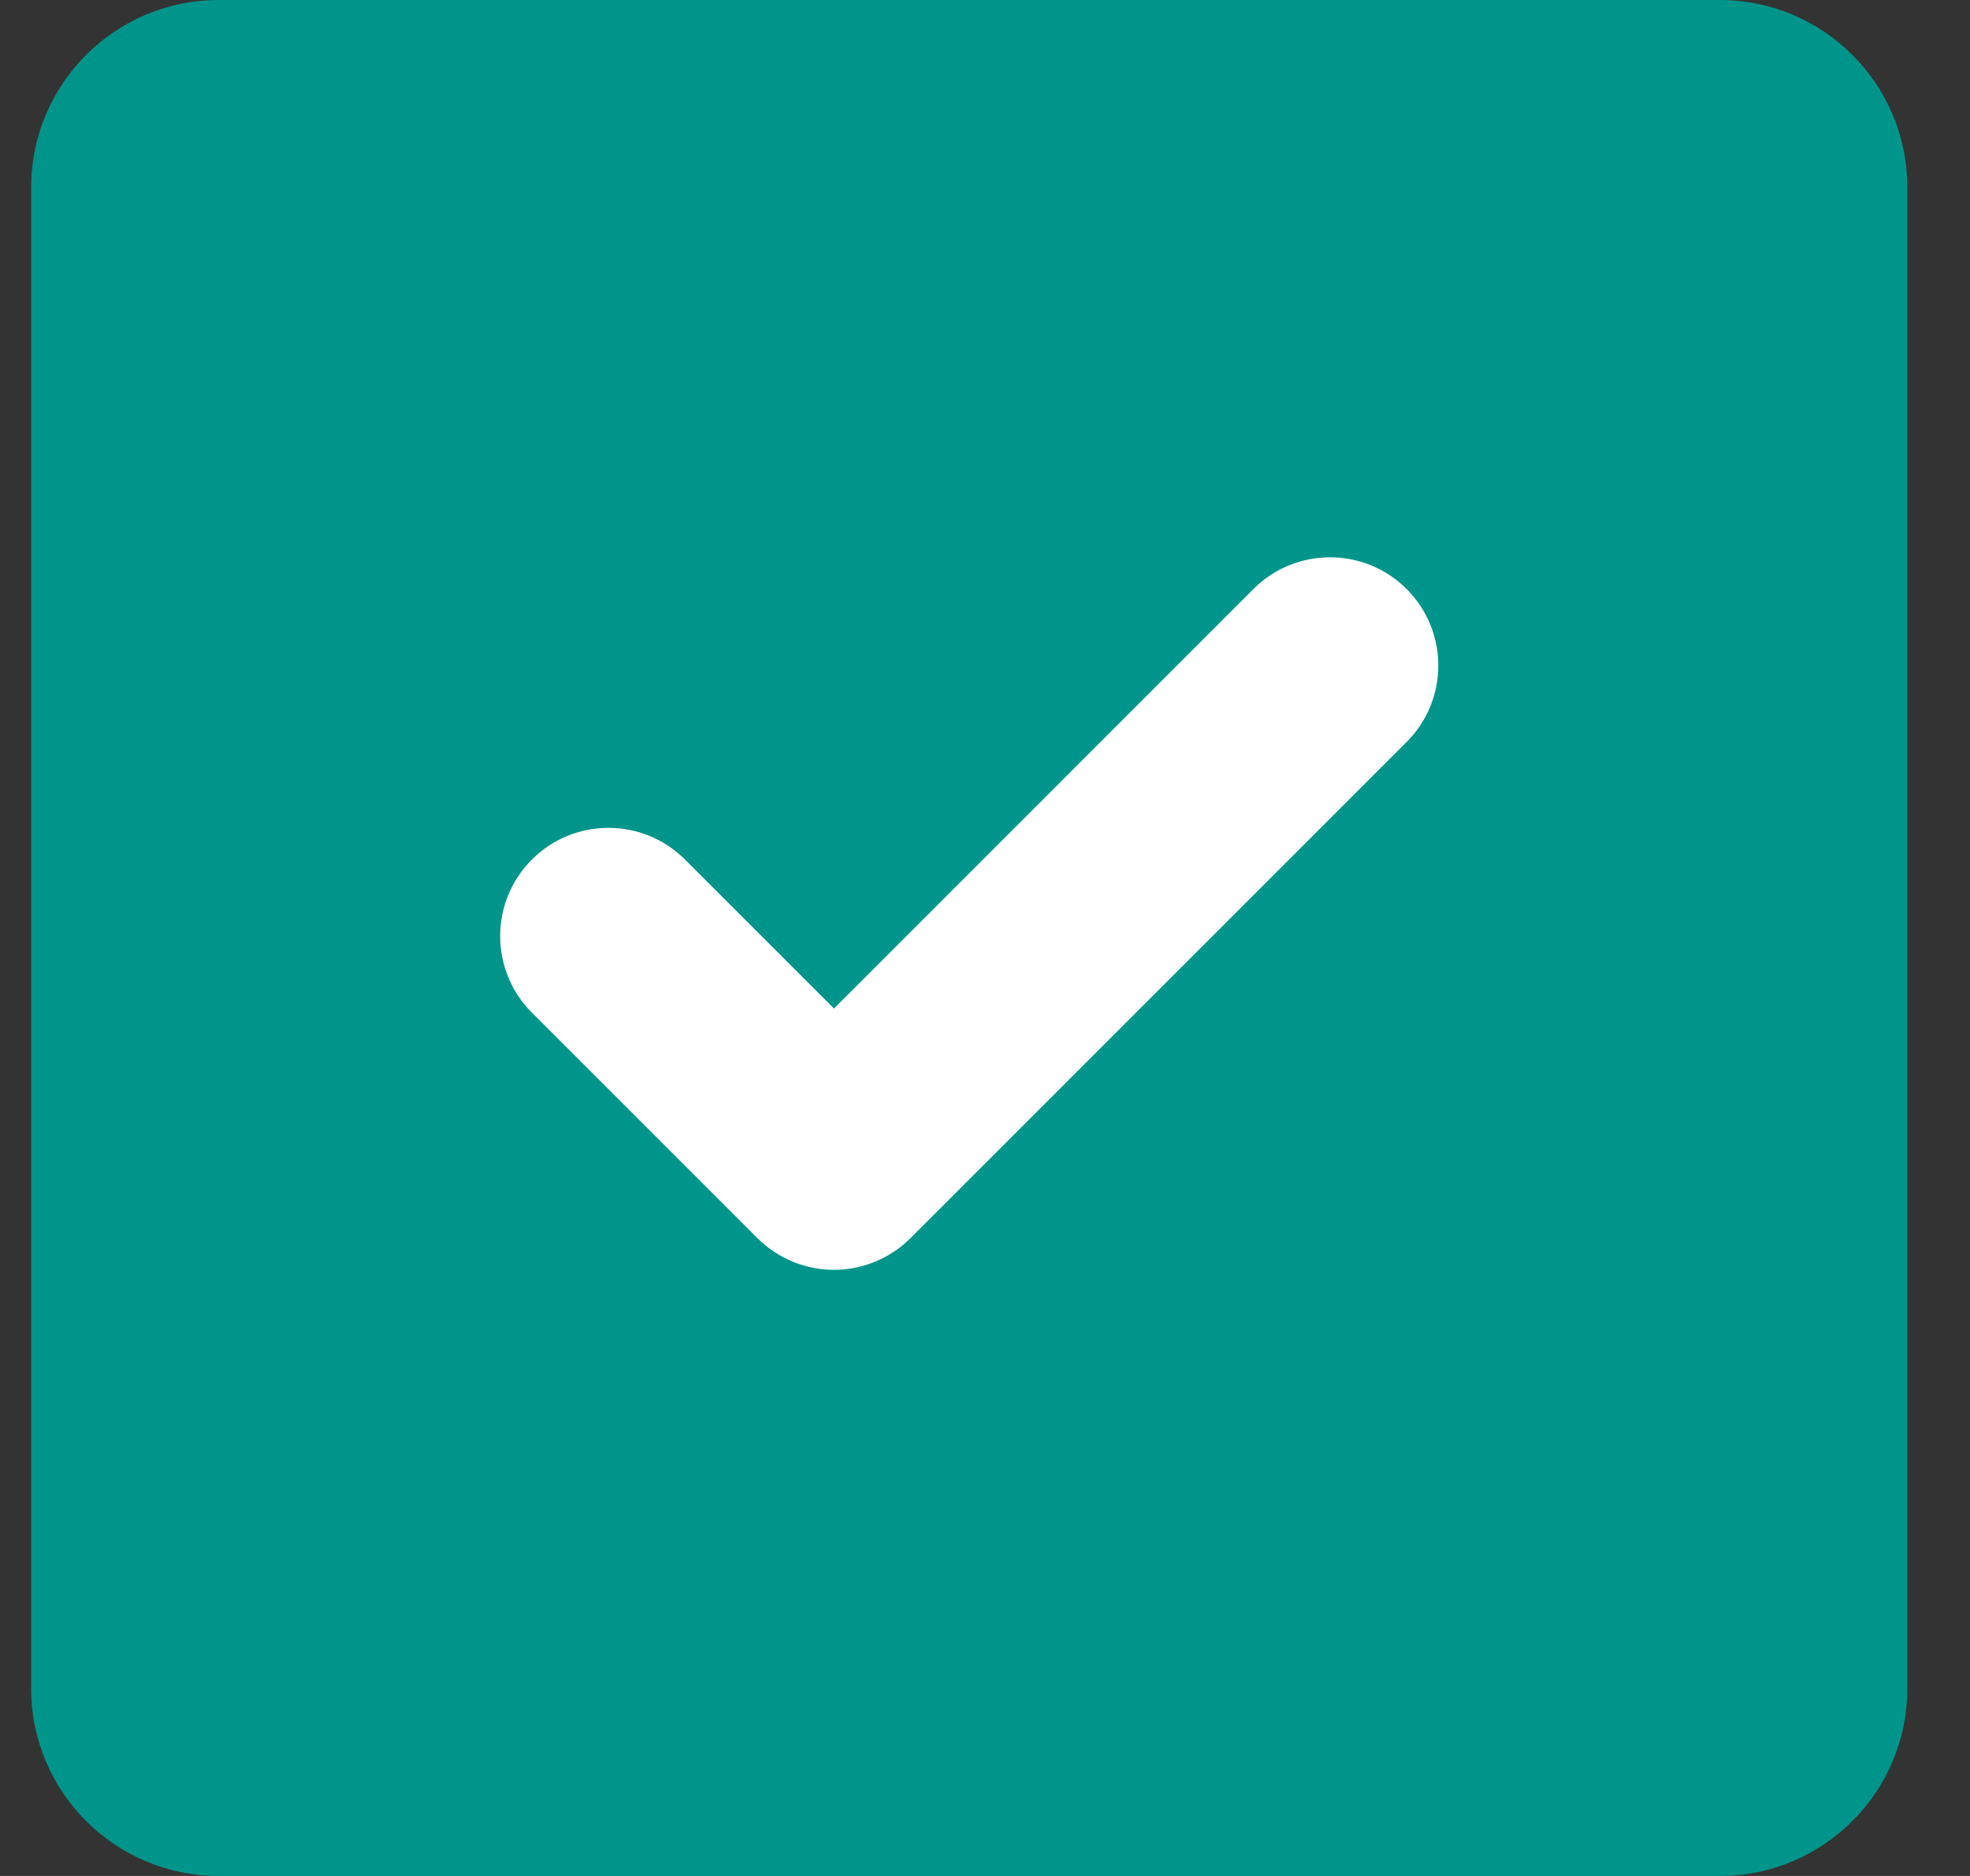
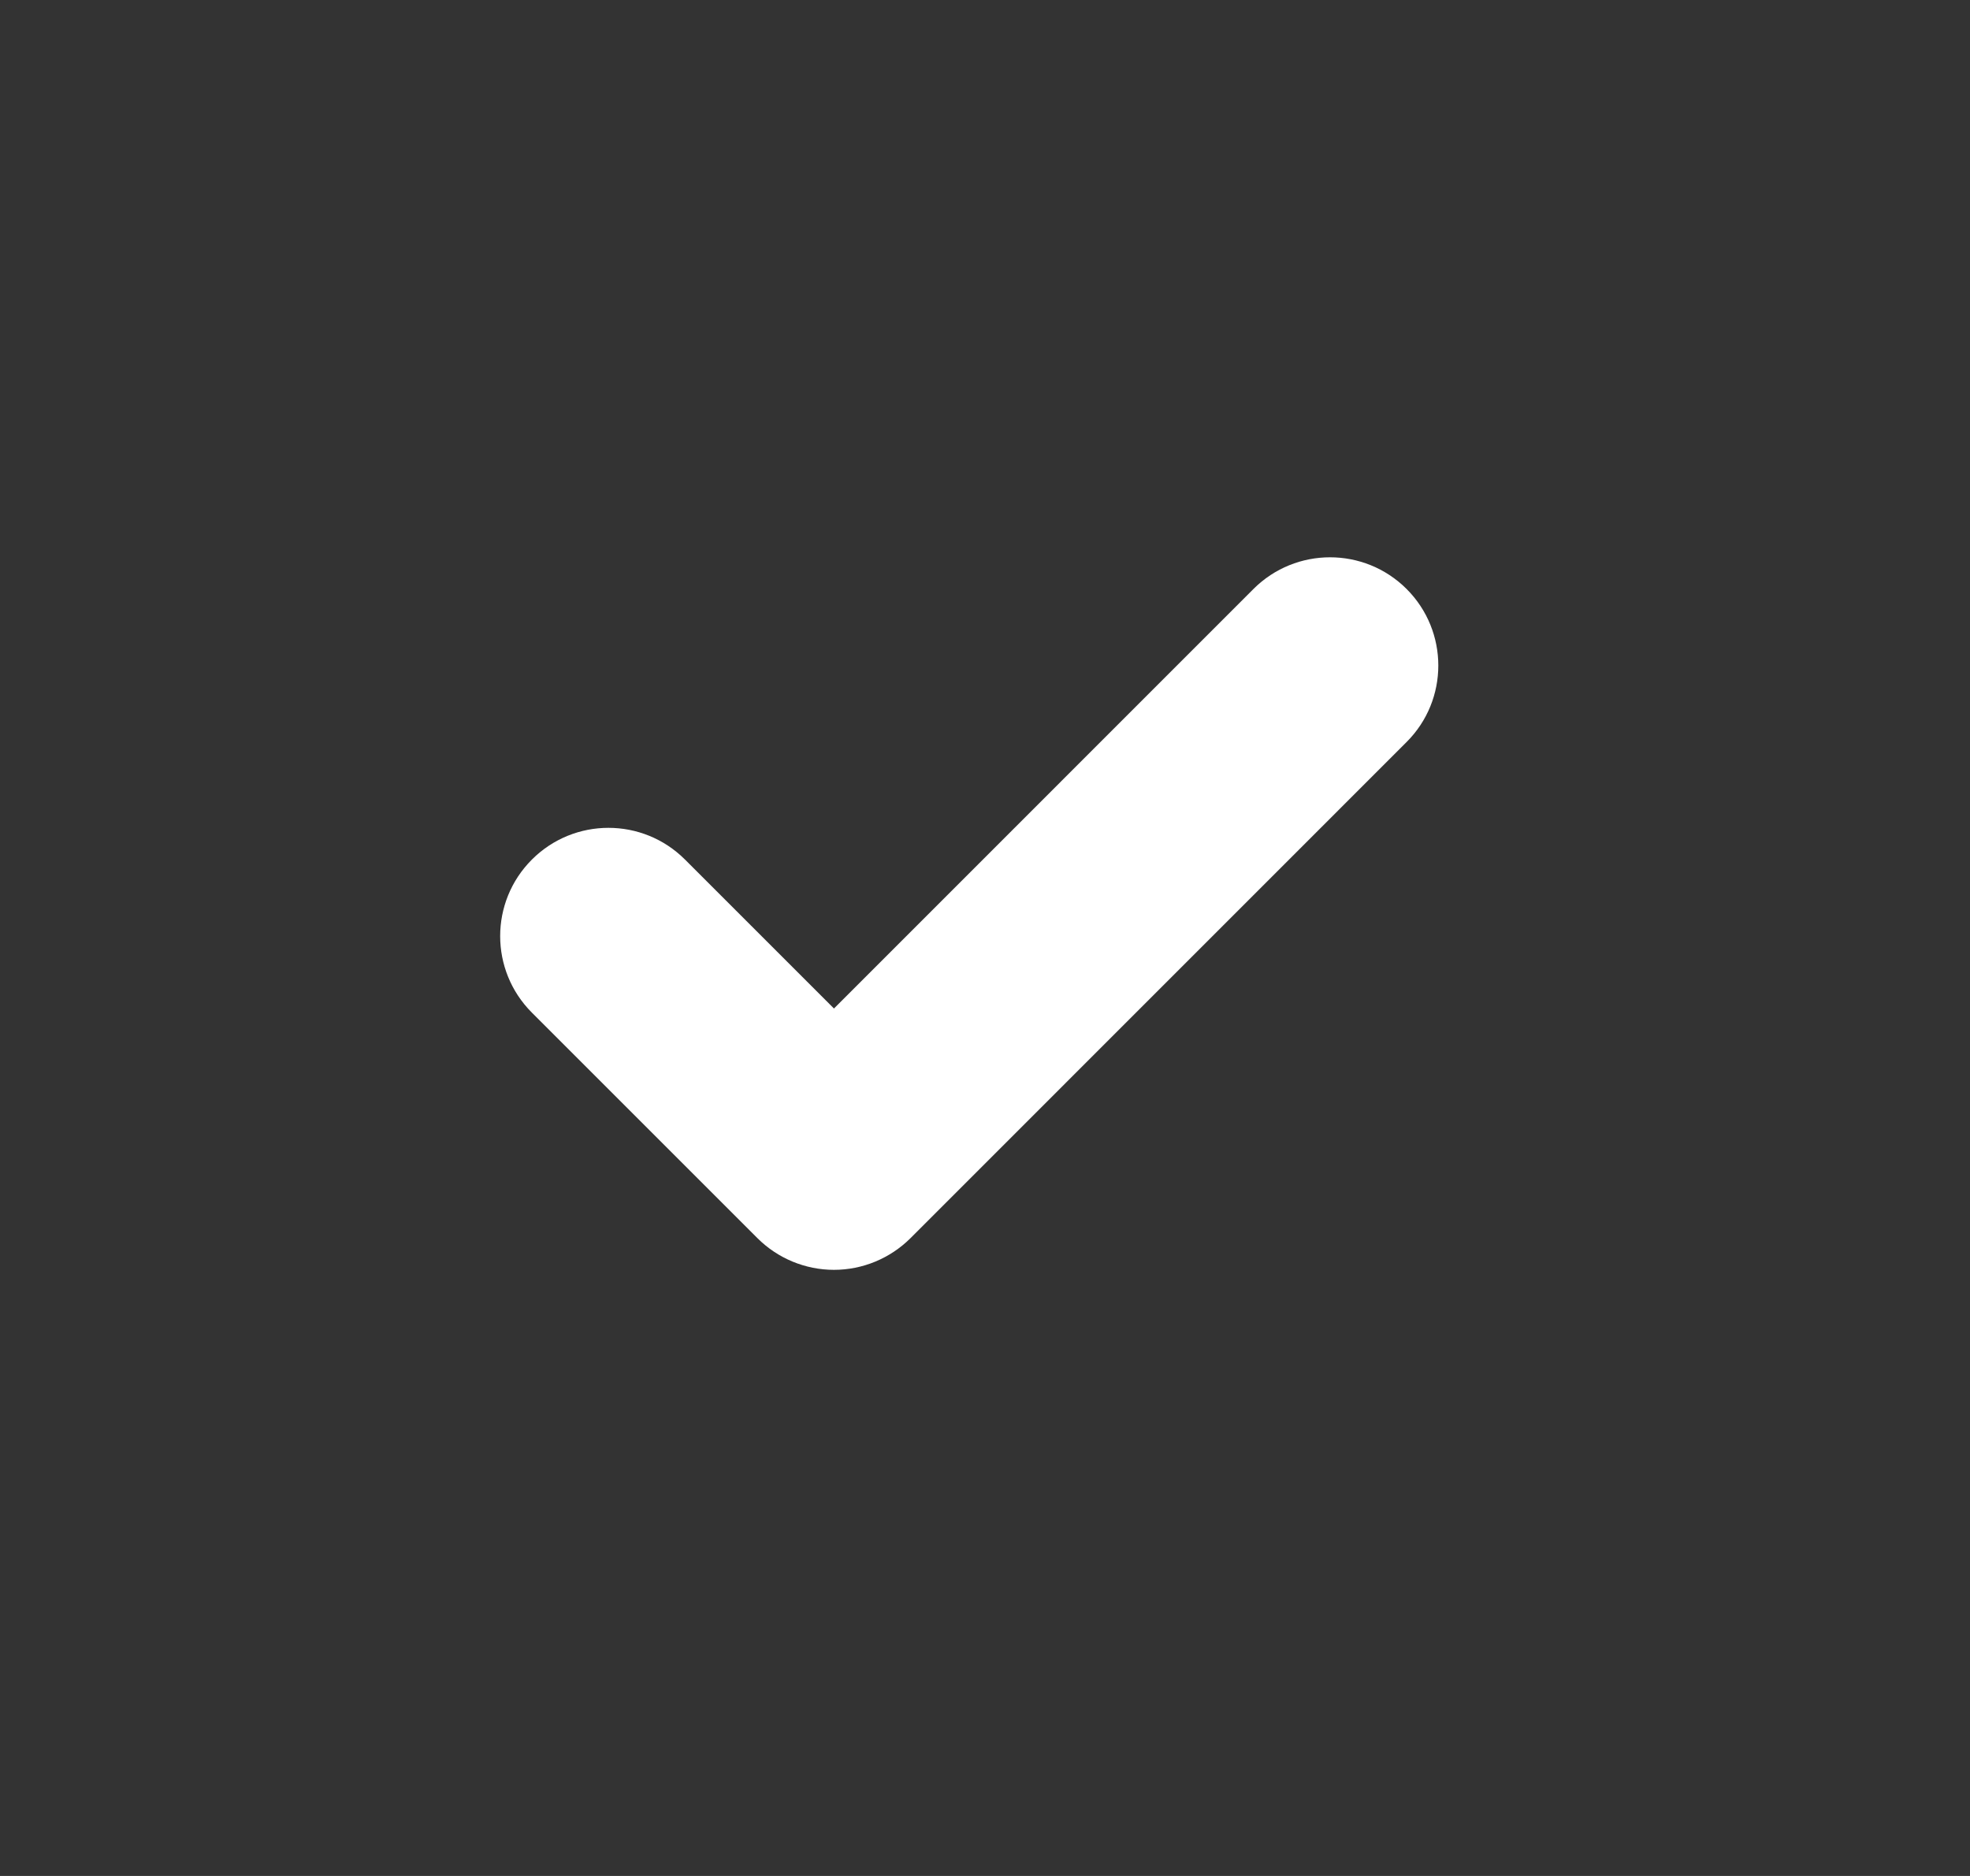
<svg xmlns="http://www.w3.org/2000/svg" width="21" height="20" viewBox="0 0 21 20" fill="none">
  <rect x="0" y="0" width="21" height="20" fill="#333333" stroke="none" />
-   <path d="M0.332 2C0.332 0.895 1.227 0 2.332 0H18.332C19.437 0 20.332 0.895 20.332 2V18C20.332 19.105 19.437 20 18.332 20H2.332C1.227 20 0.332 19.105 0.332 18V2Z" fill="#00958A" />
  <path fill-rule="evenodd" clip-rule="evenodd" d="M14.994 6.279C15.445 6.73 15.445 7.461 14.994 7.911L9.706 13.2C9.489 13.416 9.196 13.538 8.89 13.538C8.584 13.538 8.29 13.416 8.074 13.2L5.67 10.796C5.219 10.345 5.219 9.615 5.67 9.164C6.121 8.713 6.851 8.713 7.302 9.164L8.89 10.752L13.362 6.279C13.813 5.829 14.543 5.829 14.994 6.279Z" fill="white" />
</svg>